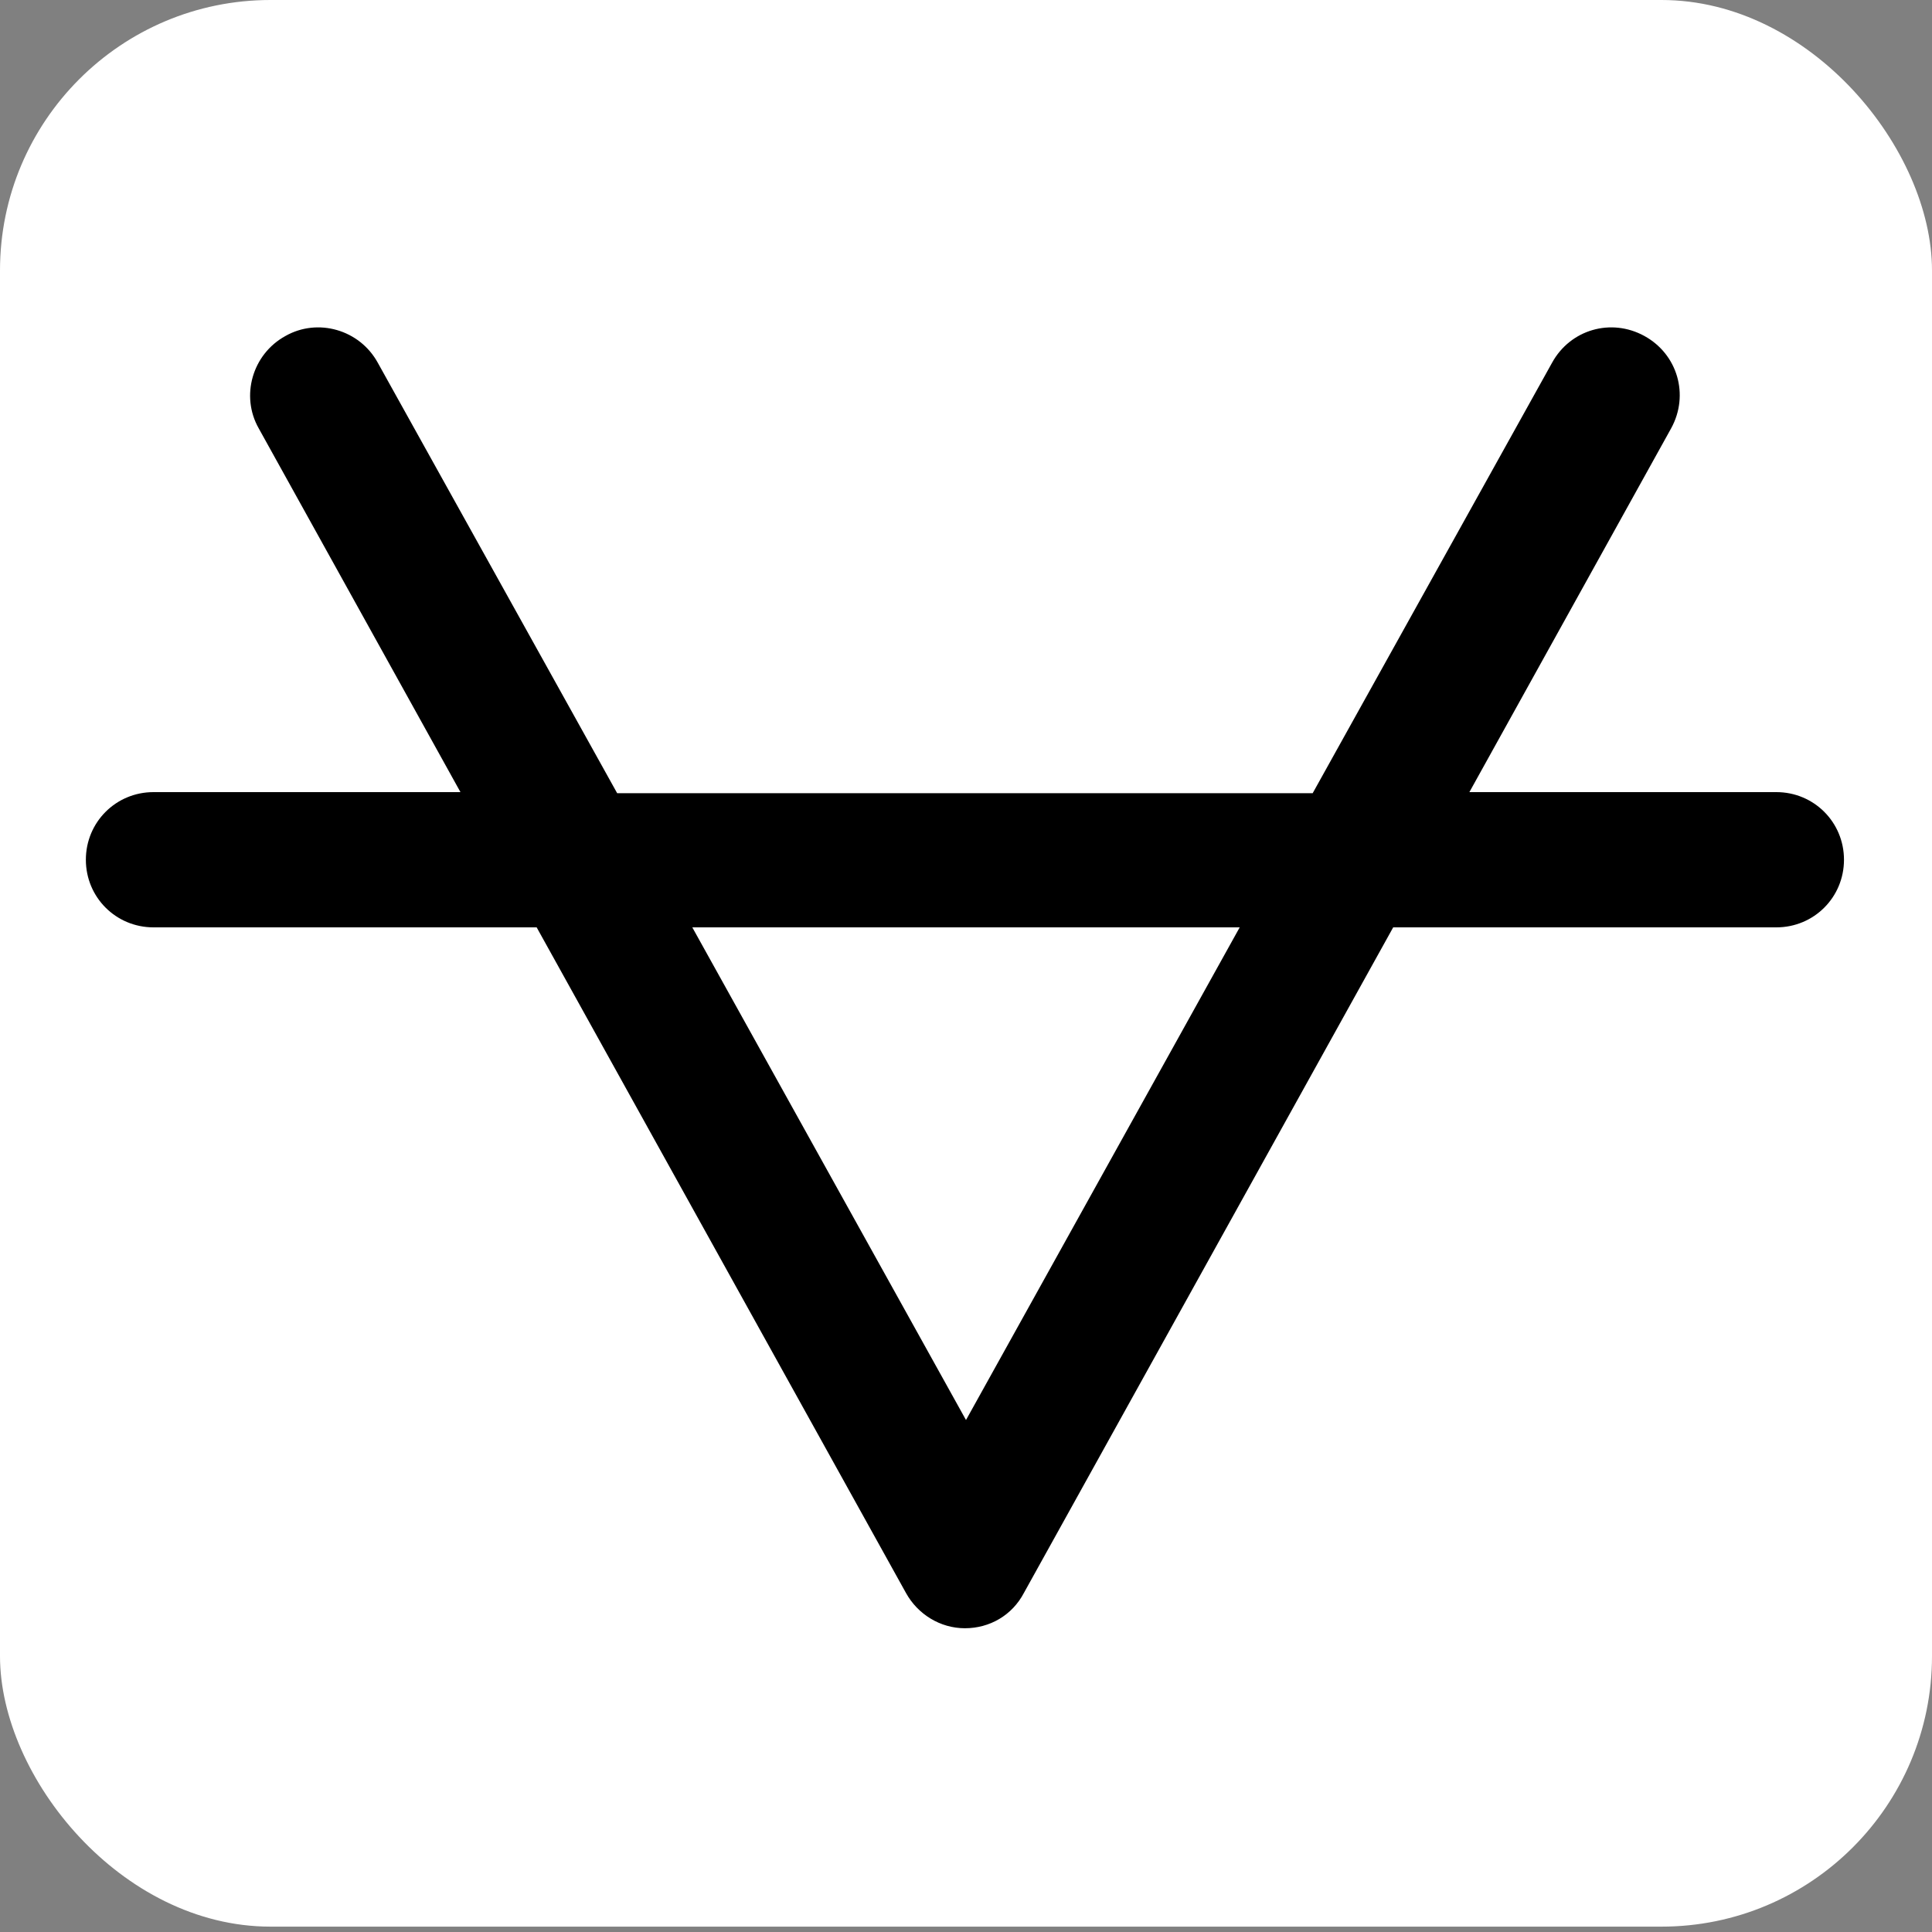
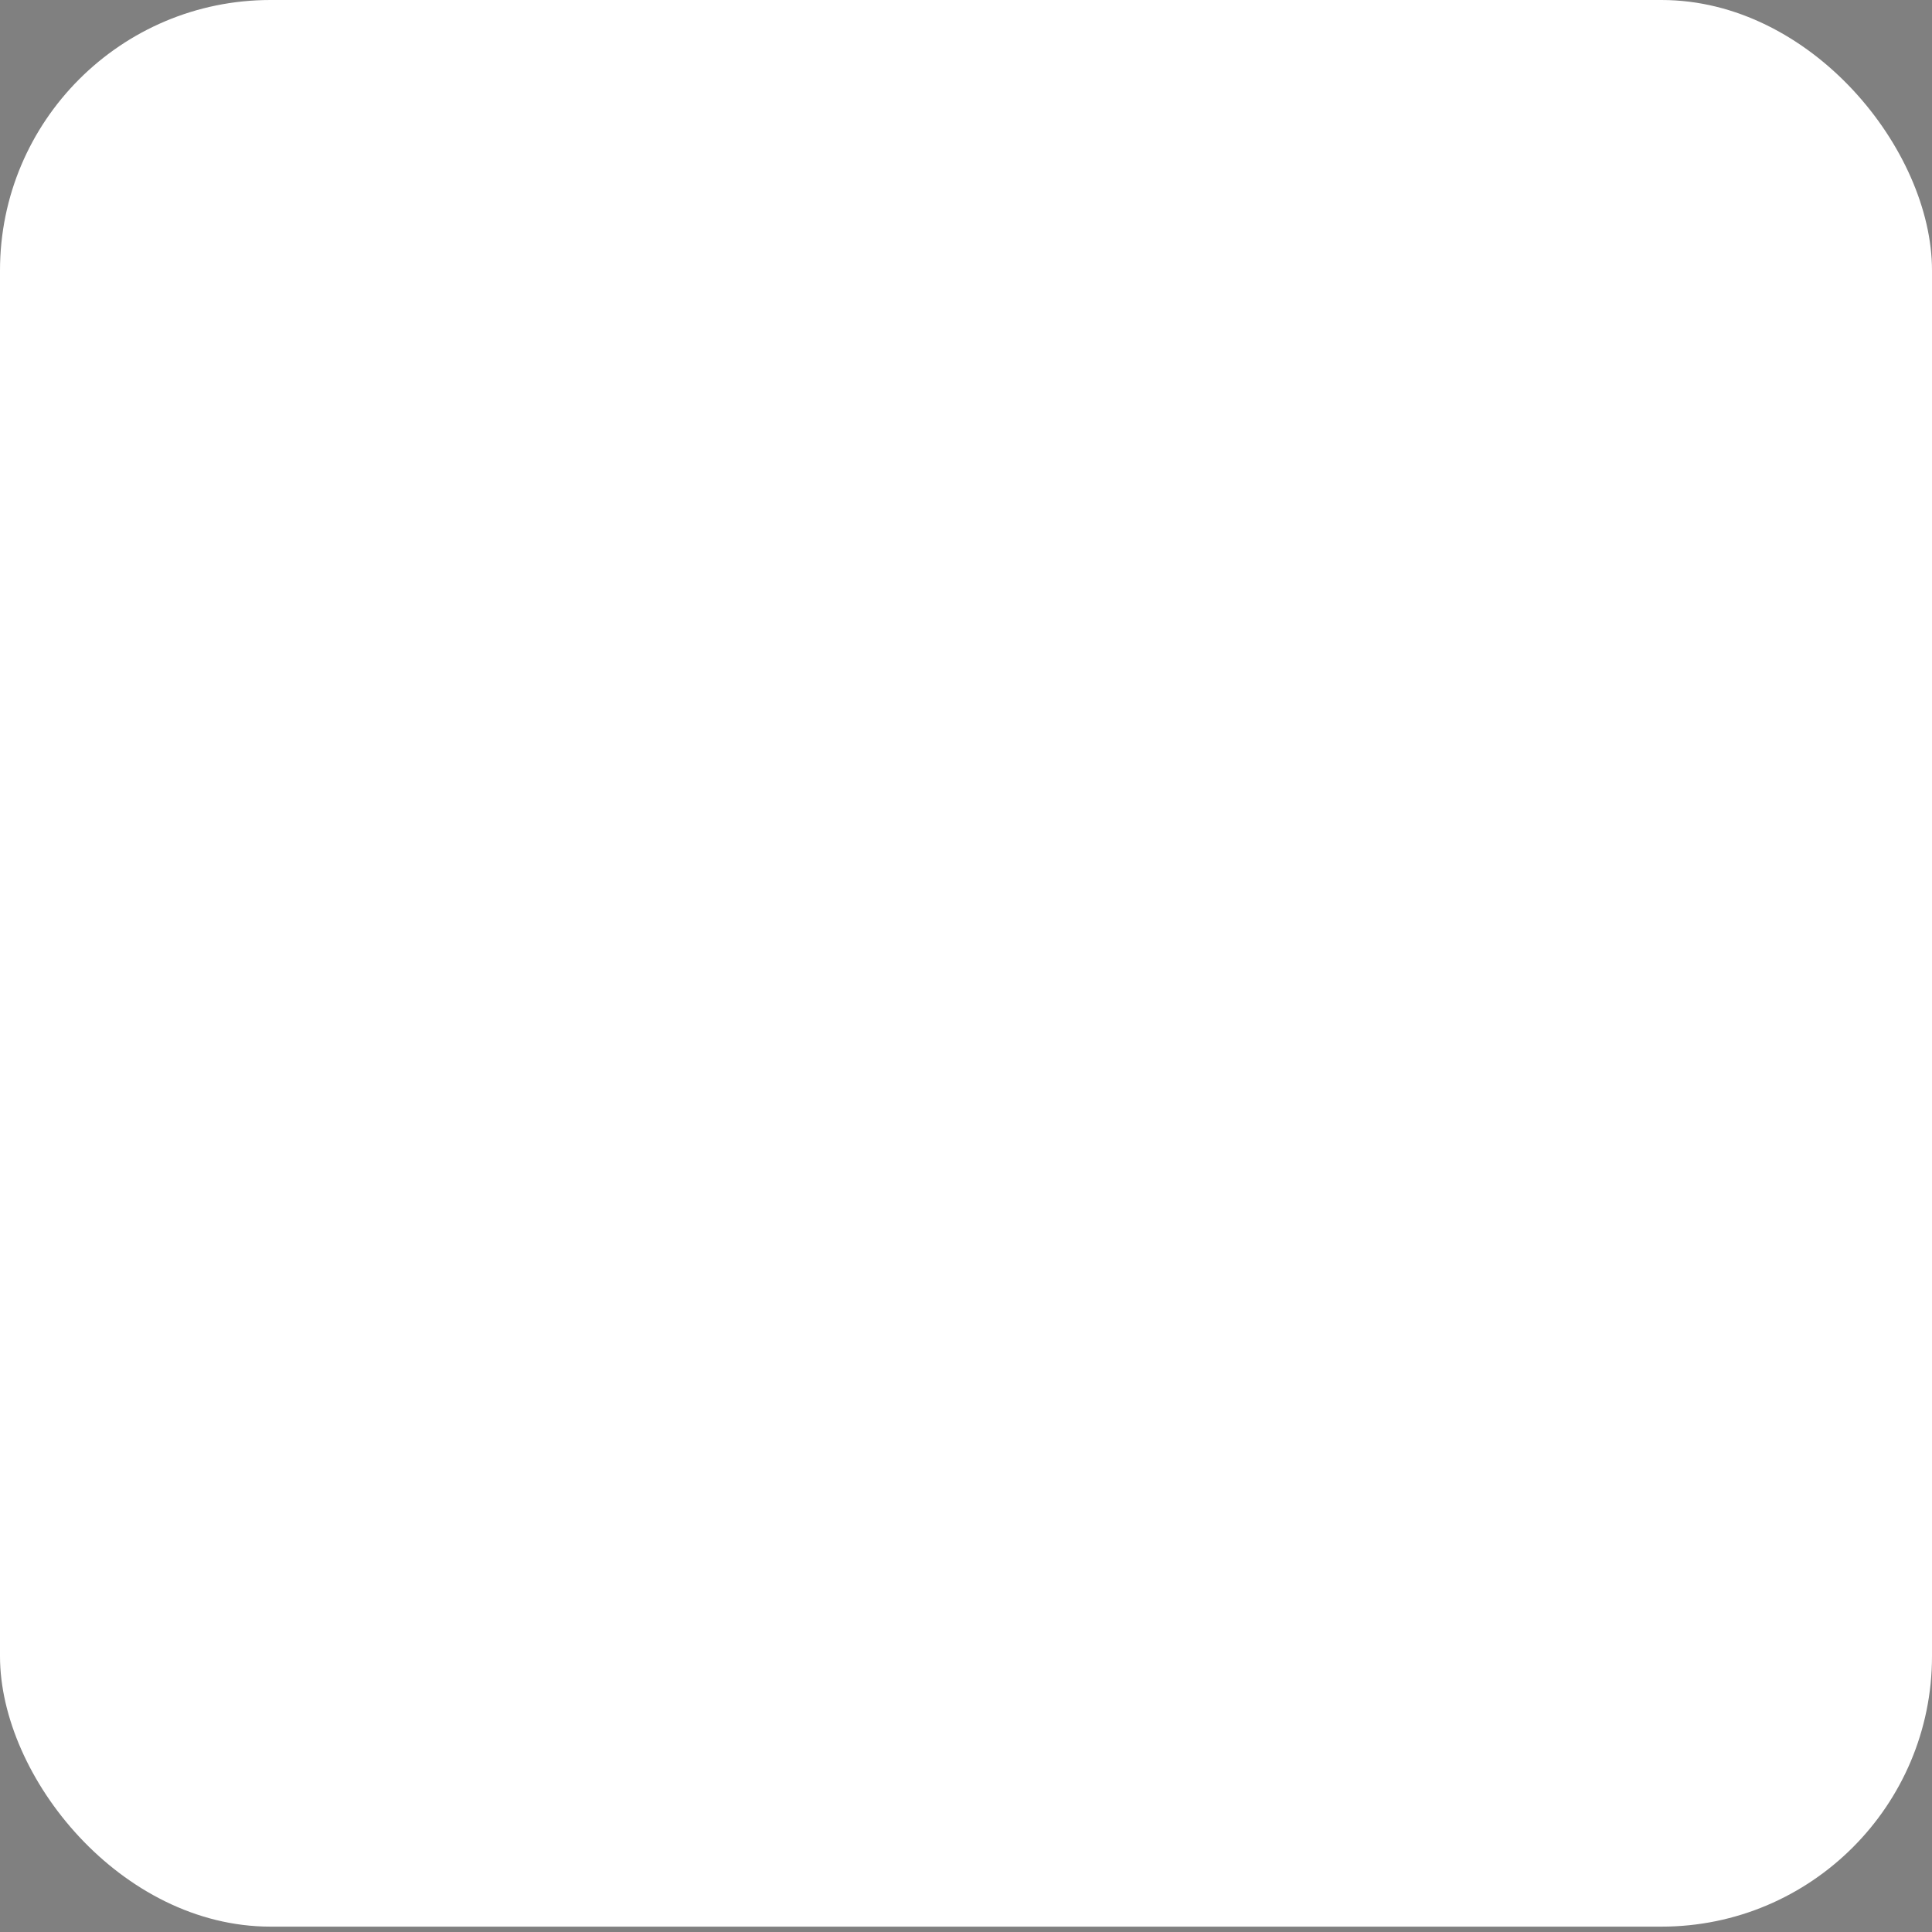
<svg xmlns="http://www.w3.org/2000/svg" viewBox="0 0 180 180" version="1.1" id="Layer_1">
  <rect x="0" y="0" width="180" height="180" fill="#808080" stroke="none" />
  <defs>
    <style>
      .st0 {
        fill: #fff;
      }
    </style>
  </defs>
  <rect ry="25.2" rx="25.2" height="179.5" width="180" y="0" class="st0" />
-   <path d="M14.3,86.4h35.7l34.4,62c1.1,2,3.2,3.3,5.5,3.3s4.4-1.2,5.5-3.3l34.4-62h35.7c3.5,0,6.3-2.8,6.3-6.3s-2.8-6.3-6.3-6.3h-28.6l18.8-33.9c1.7-3.1.6-6.9-2.5-8.6-3.1-1.7-6.9-.6-8.6,2.5l-22.3,40.1H57.5l-22.3-40.1c-1.7-3.1-5.6-4.2-8.6-2.5-3.1,1.7-4.2,5.6-2.5,8.6l18.8,33.9H14.3c-3.5,0-6.3,2.8-6.3,6.3s2.8,6.3,6.3,6.3ZM64.6,86.4h50.9l-25.5,45.9-25.5-45.9h0Z" />
</svg>